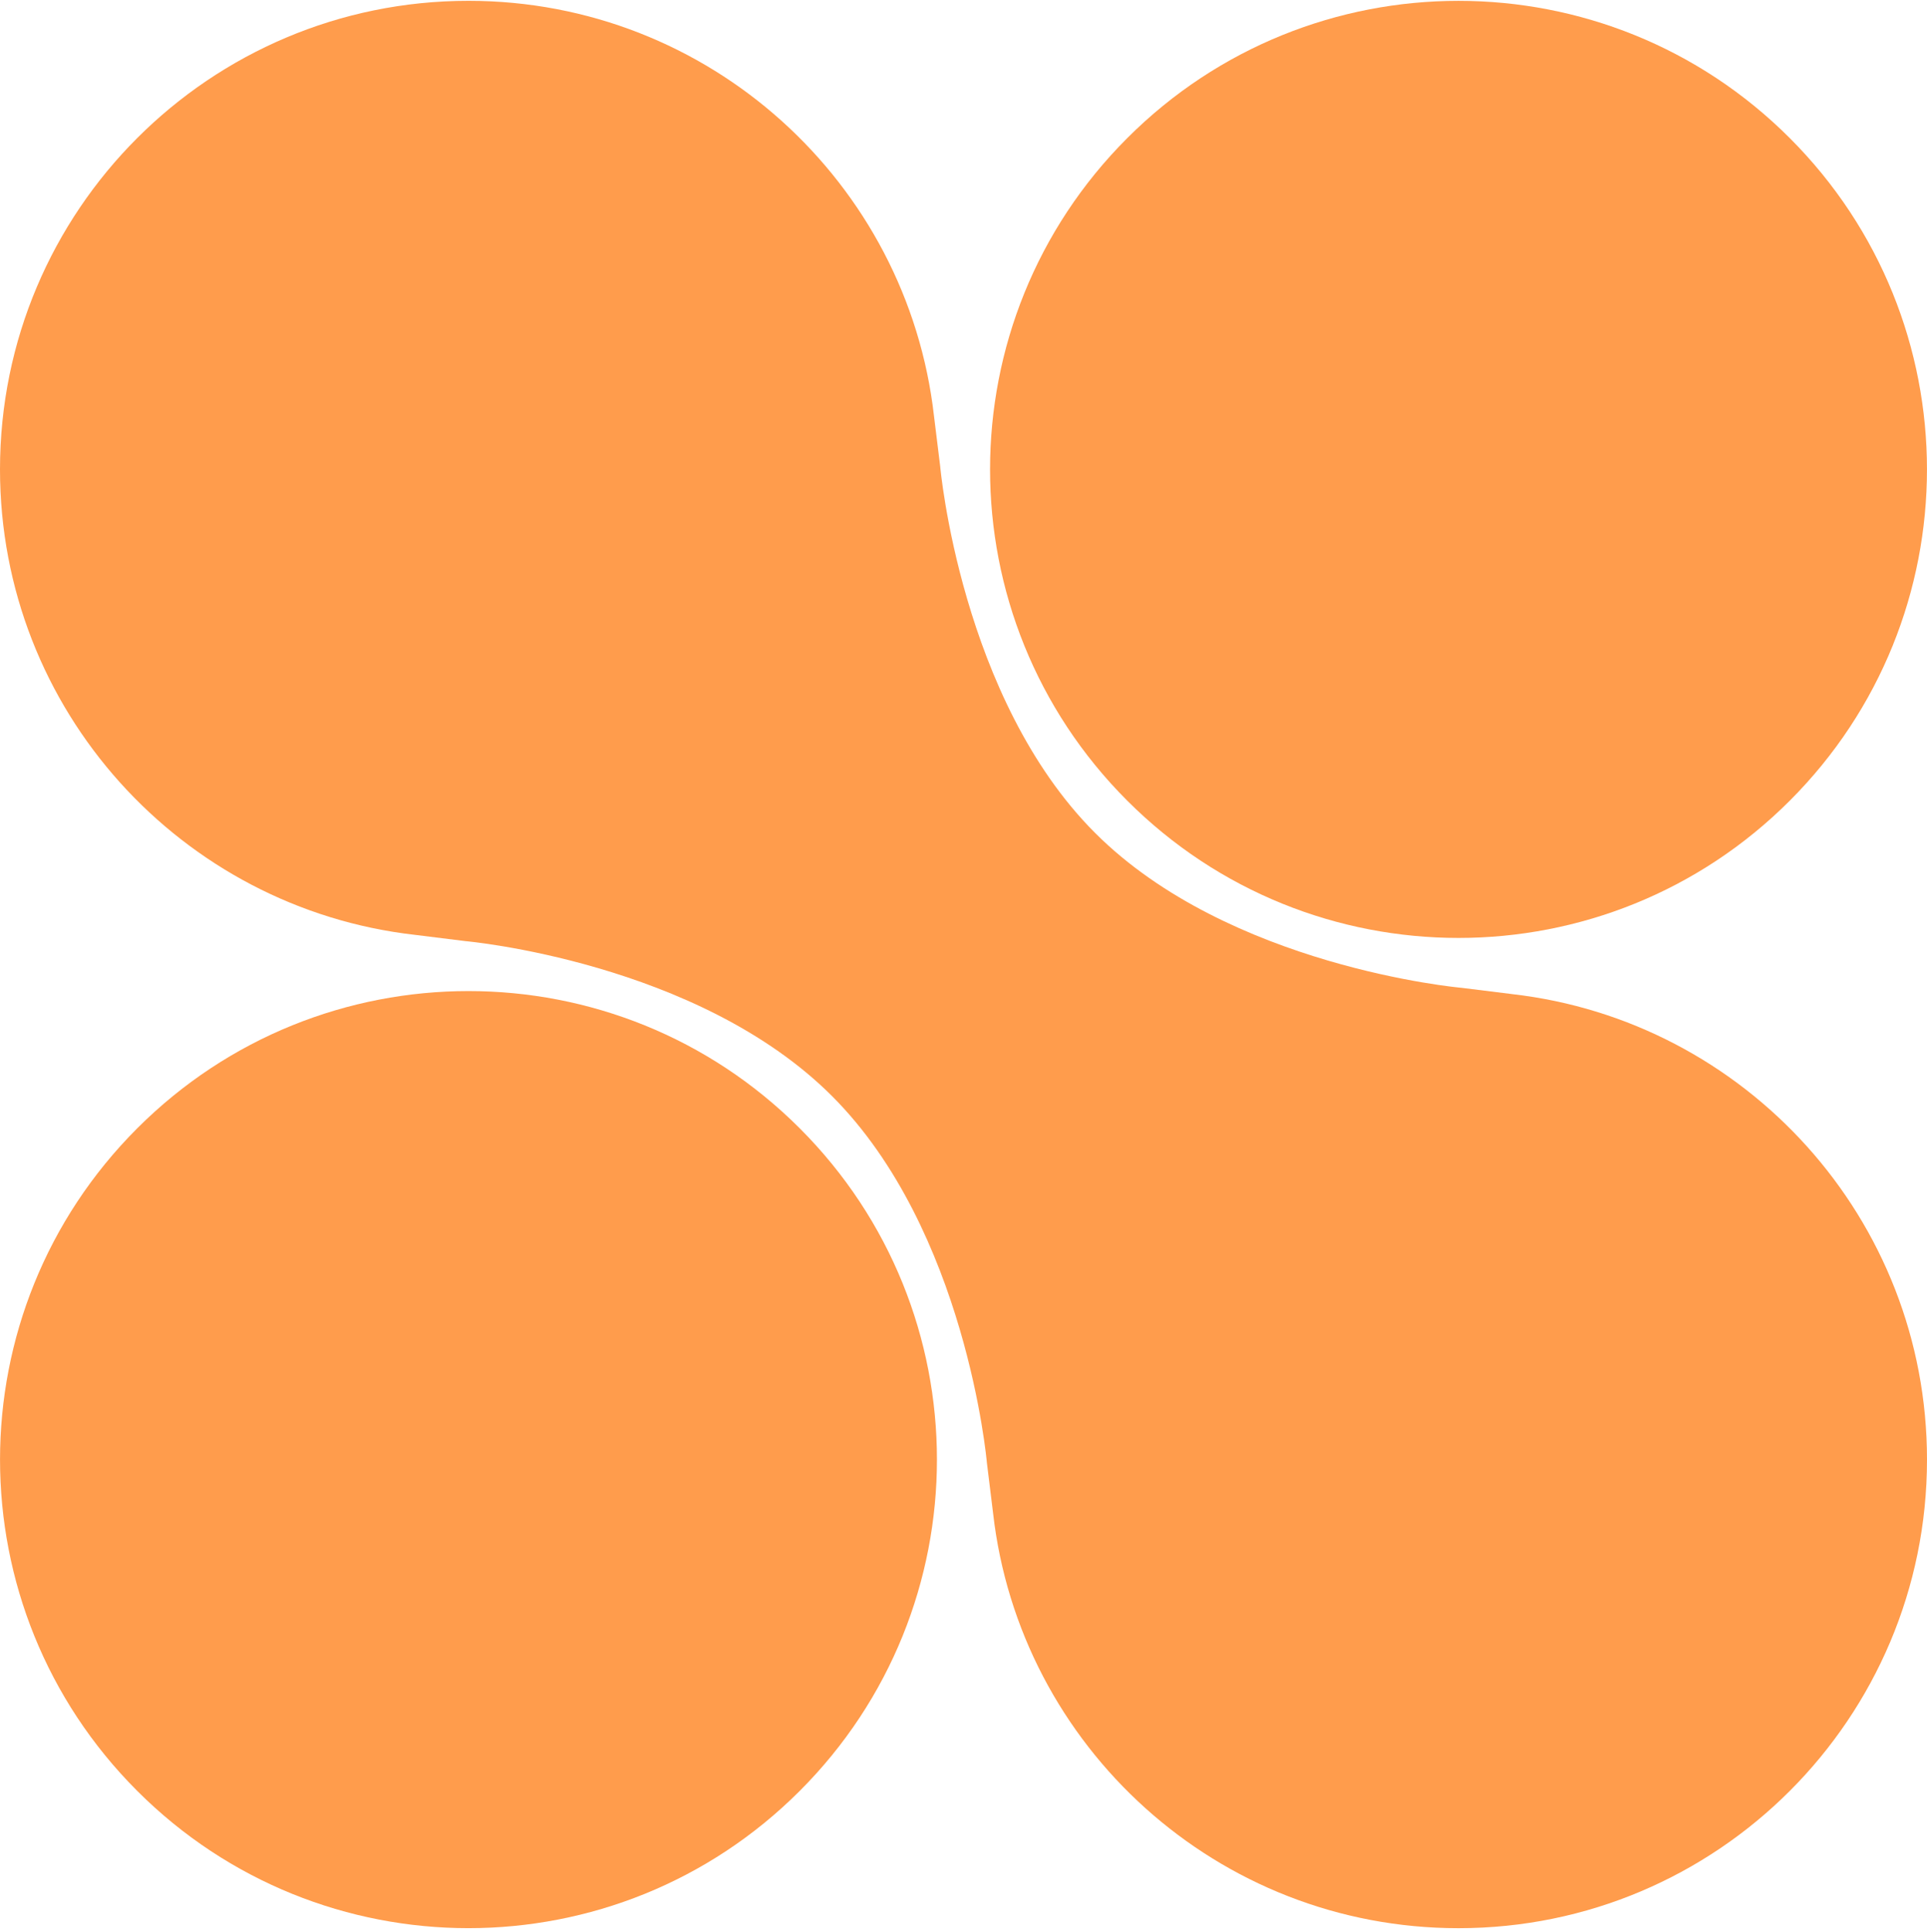
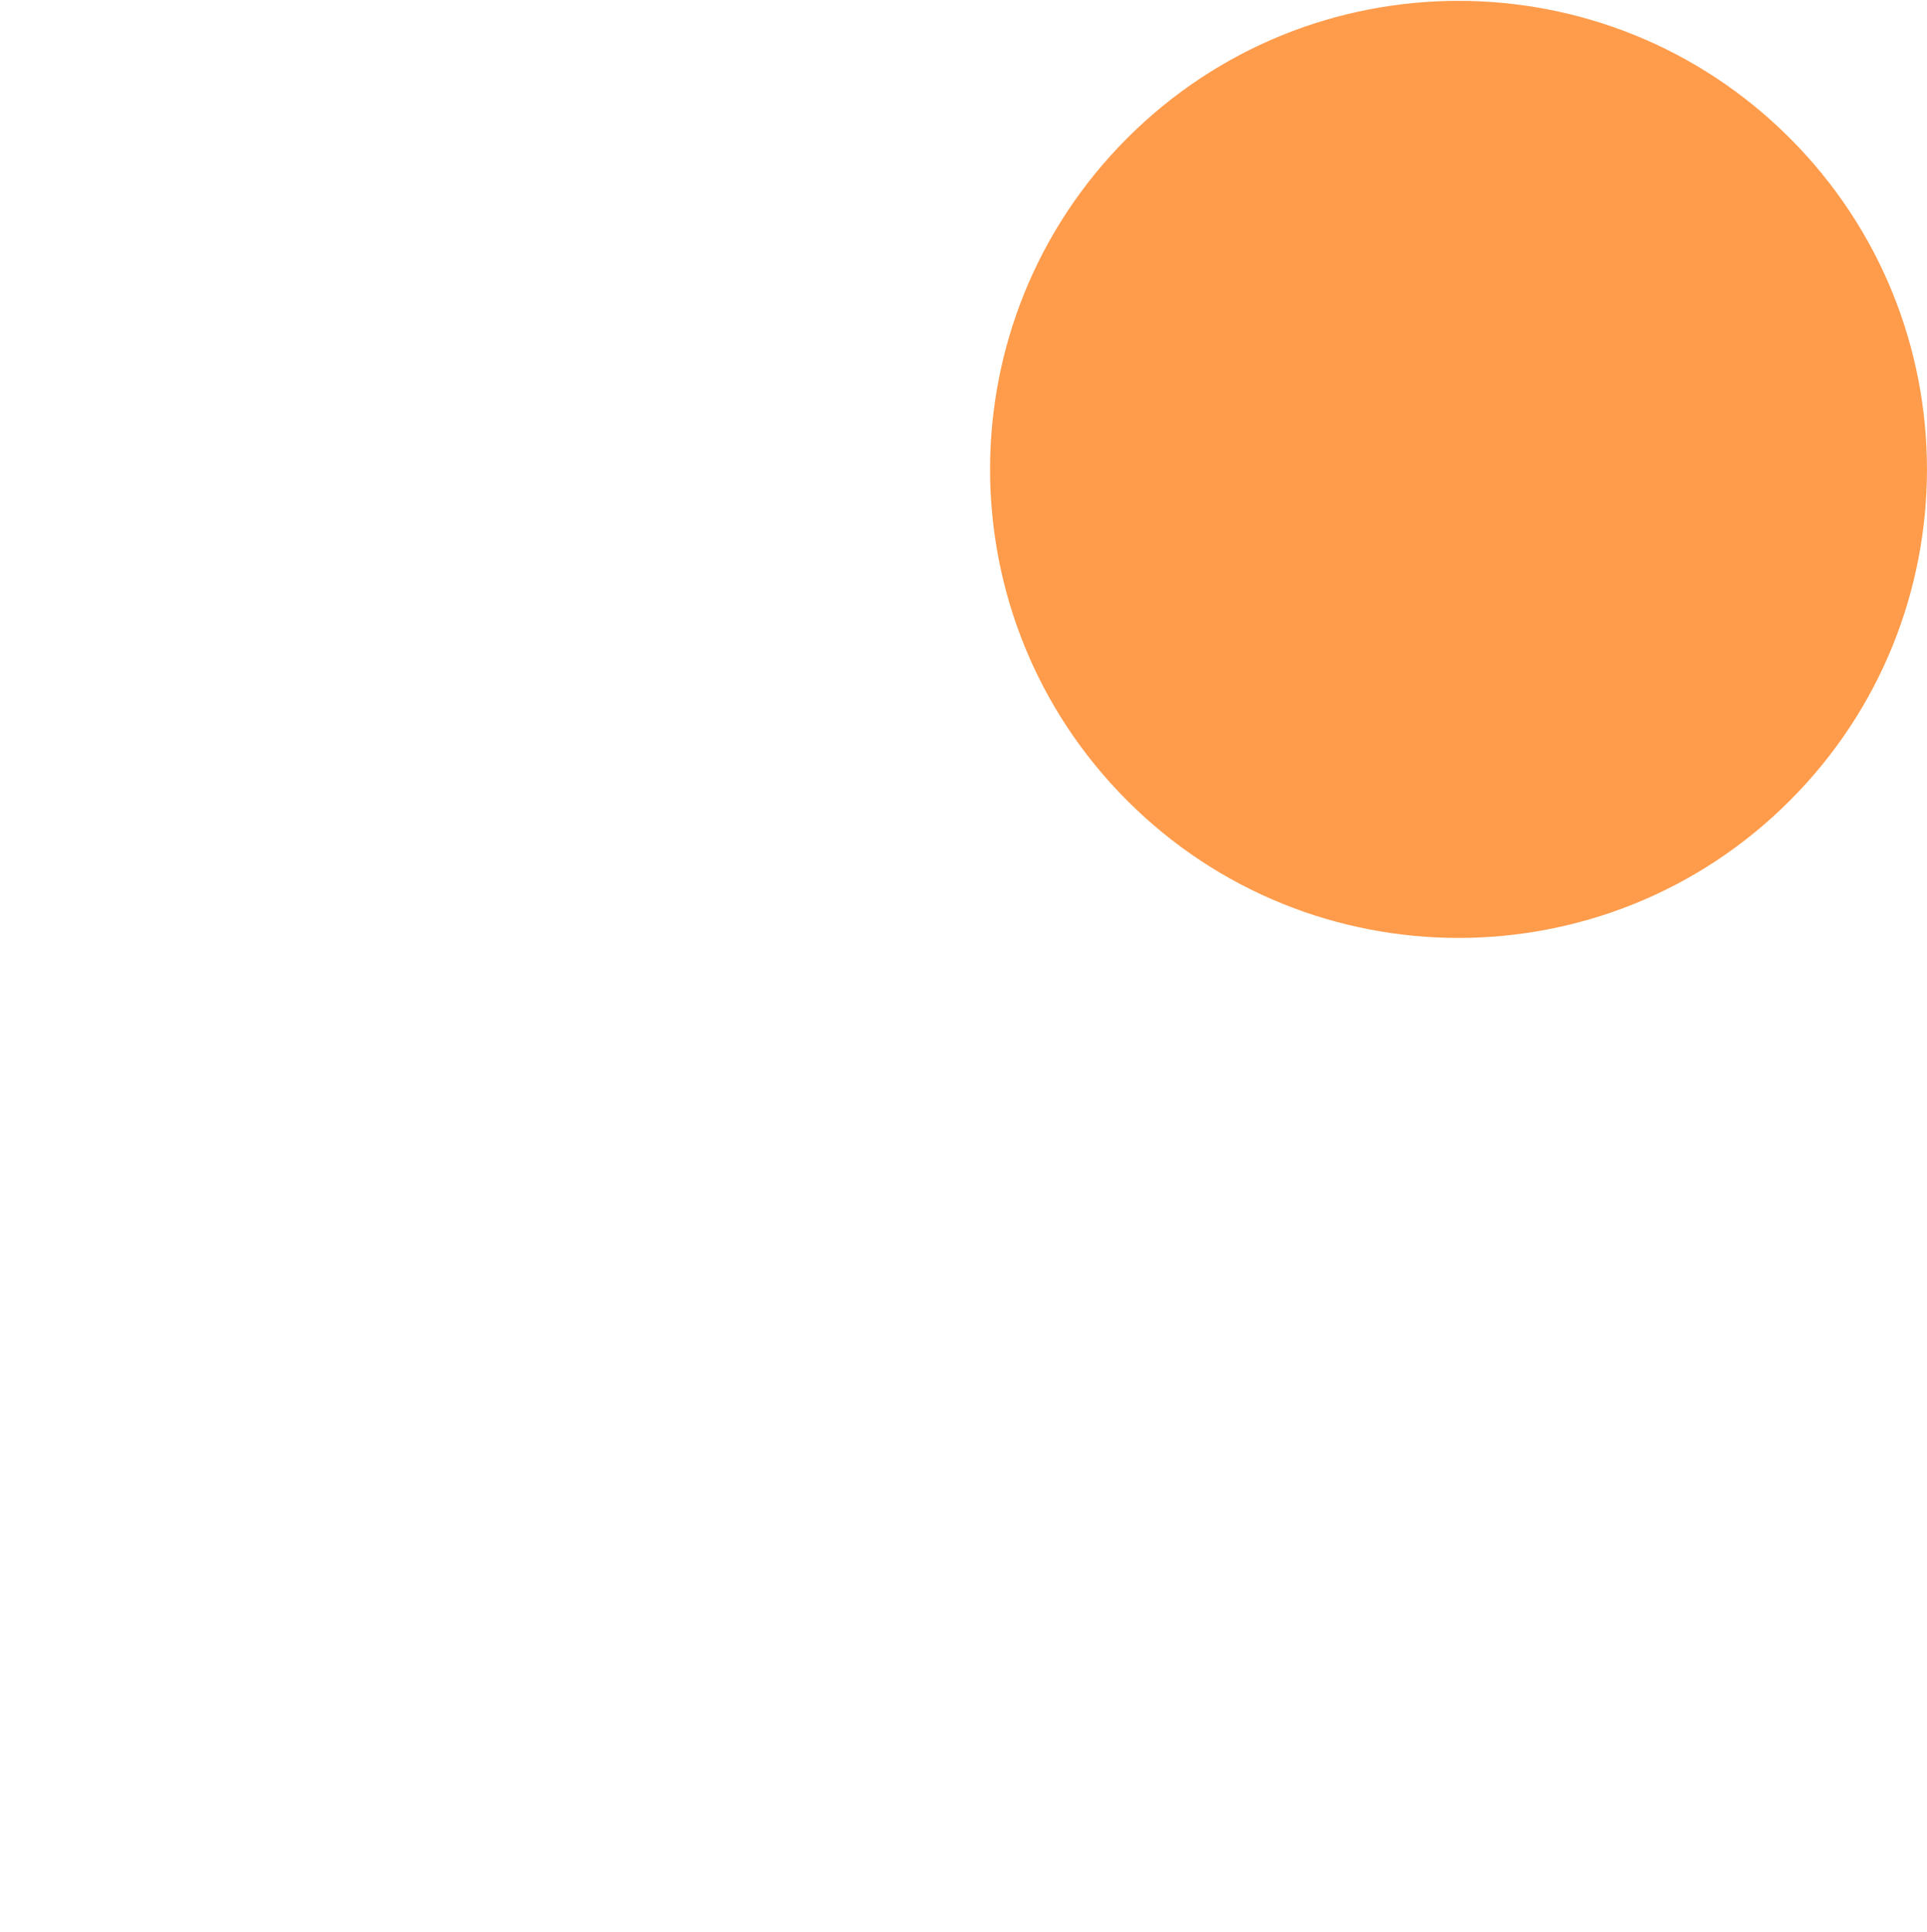
<svg xmlns="http://www.w3.org/2000/svg" width="402" height="403" viewBox="0 0 402 403" fill="none">
  <g clip-path="url(#clip0_6630_2773)">
-     <path d="M402 304.437C402 254.218 364.128 212.867 315.384 207.338H315.408C314.225 207.185 304.935 206.037 304.935 206.037C304.467 206.002 256.379 201.644 228.452 173.729C200.397 145.673 196.133 97.235 196.133 97.235C196.133 97.235 194.985 87.933 194.844 86.762C189.303 38.042 147.94 0.17 97.733 0.17C43.753 0.17 0 43.923 0 97.902C0 148.11 37.872 189.473 86.604 194.991C87.787 195.131 97.076 196.291 97.076 196.291C97.076 196.291 145.515 200.555 173.571 228.611C201.521 256.561 205.856 304.719 205.879 305.093C205.879 305.093 207.027 314.395 207.168 315.578C212.685 364.298 254.048 402.17 304.267 402.17C358.235 402.17 402 358.417 402 304.437Z" fill="#FF9C4C" />
    <path d="M235.165 167.005C196.999 128.84 196.999 66.965 235.165 28.8C273.33 -9.366 335.205 -9.366 373.37 28.8C411.535 66.965 411.535 128.84 373.37 167.005C335.205 205.17 273.33 205.17 235.165 167.005Z" fill="#FF9C4C" />
-     <path d="M28.63 373.54C-9.535 335.375 -9.535 273.5 28.63 235.335C66.795 197.17 128.67 197.17 166.835 235.335C205 273.5 205 335.375 166.835 373.54C128.67 411.705 66.795 411.705 28.63 373.54Z" fill="#FF9C4C" />
  </g>
  <defs>
    <clipPath id="clip0_6630_2773">
      <rect width="402" height="402" fill="white" transform="translate(0 0.17)" />
    </clipPath>
  </defs>
</svg>